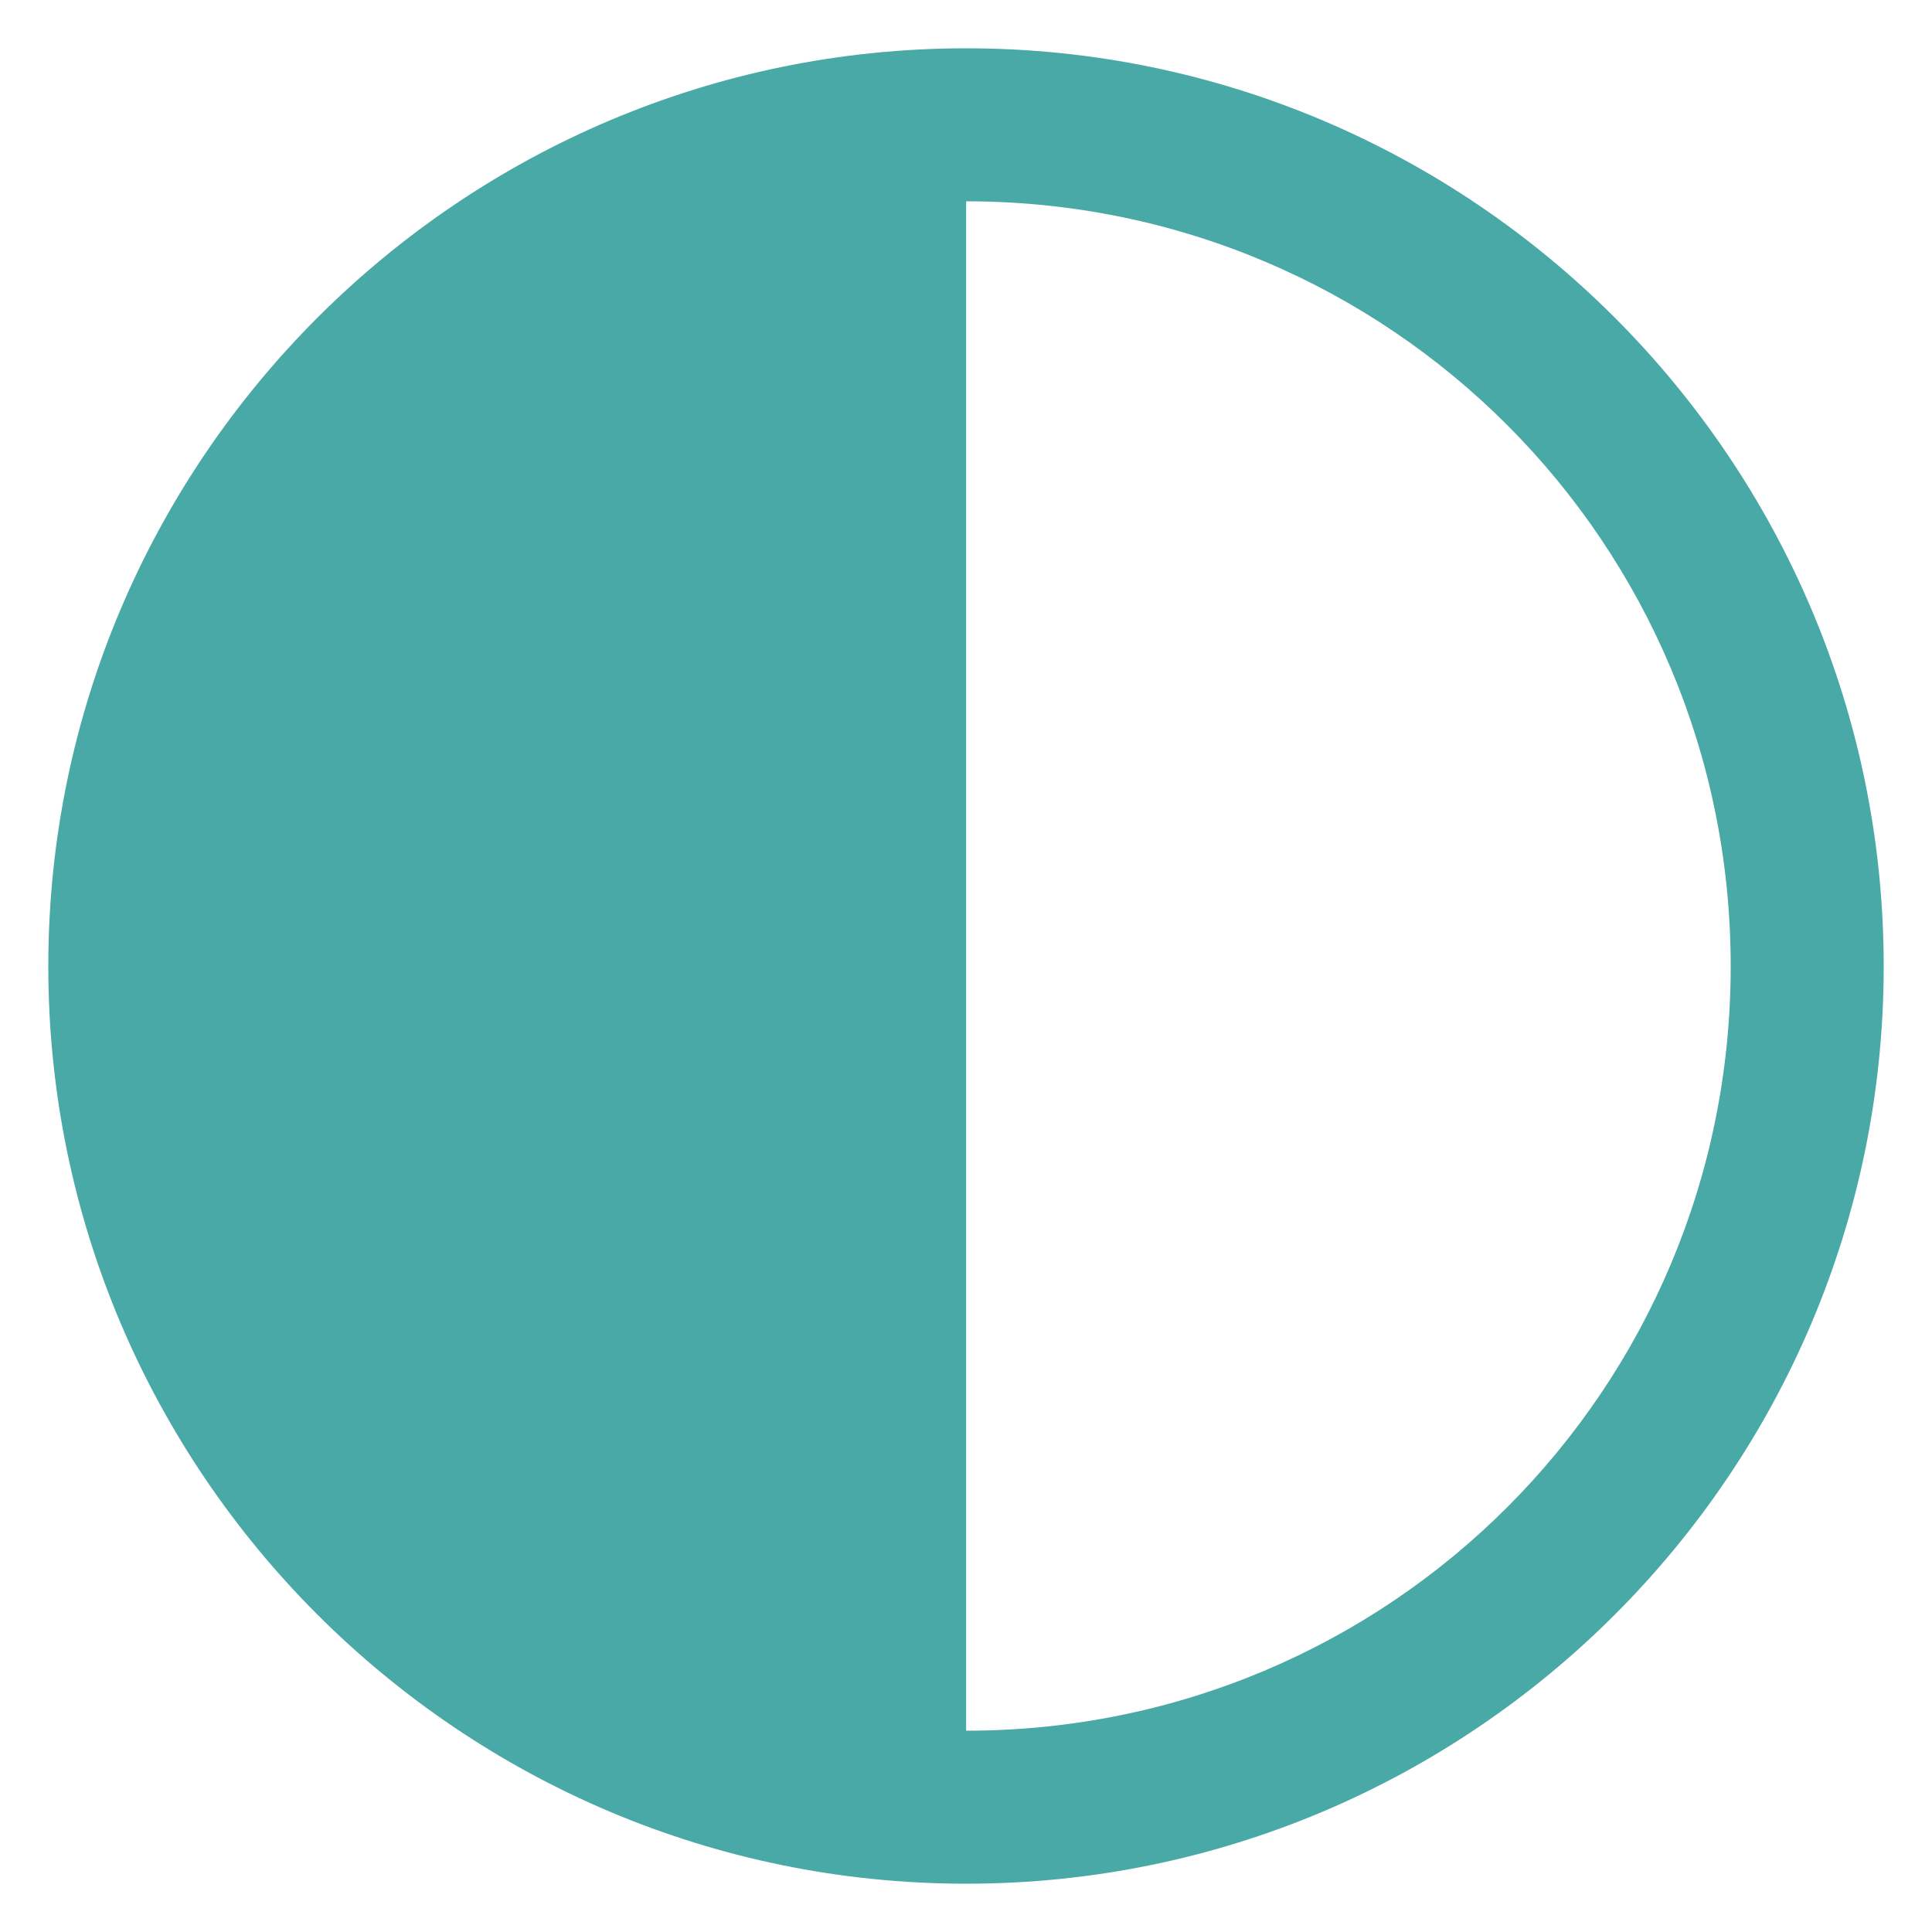
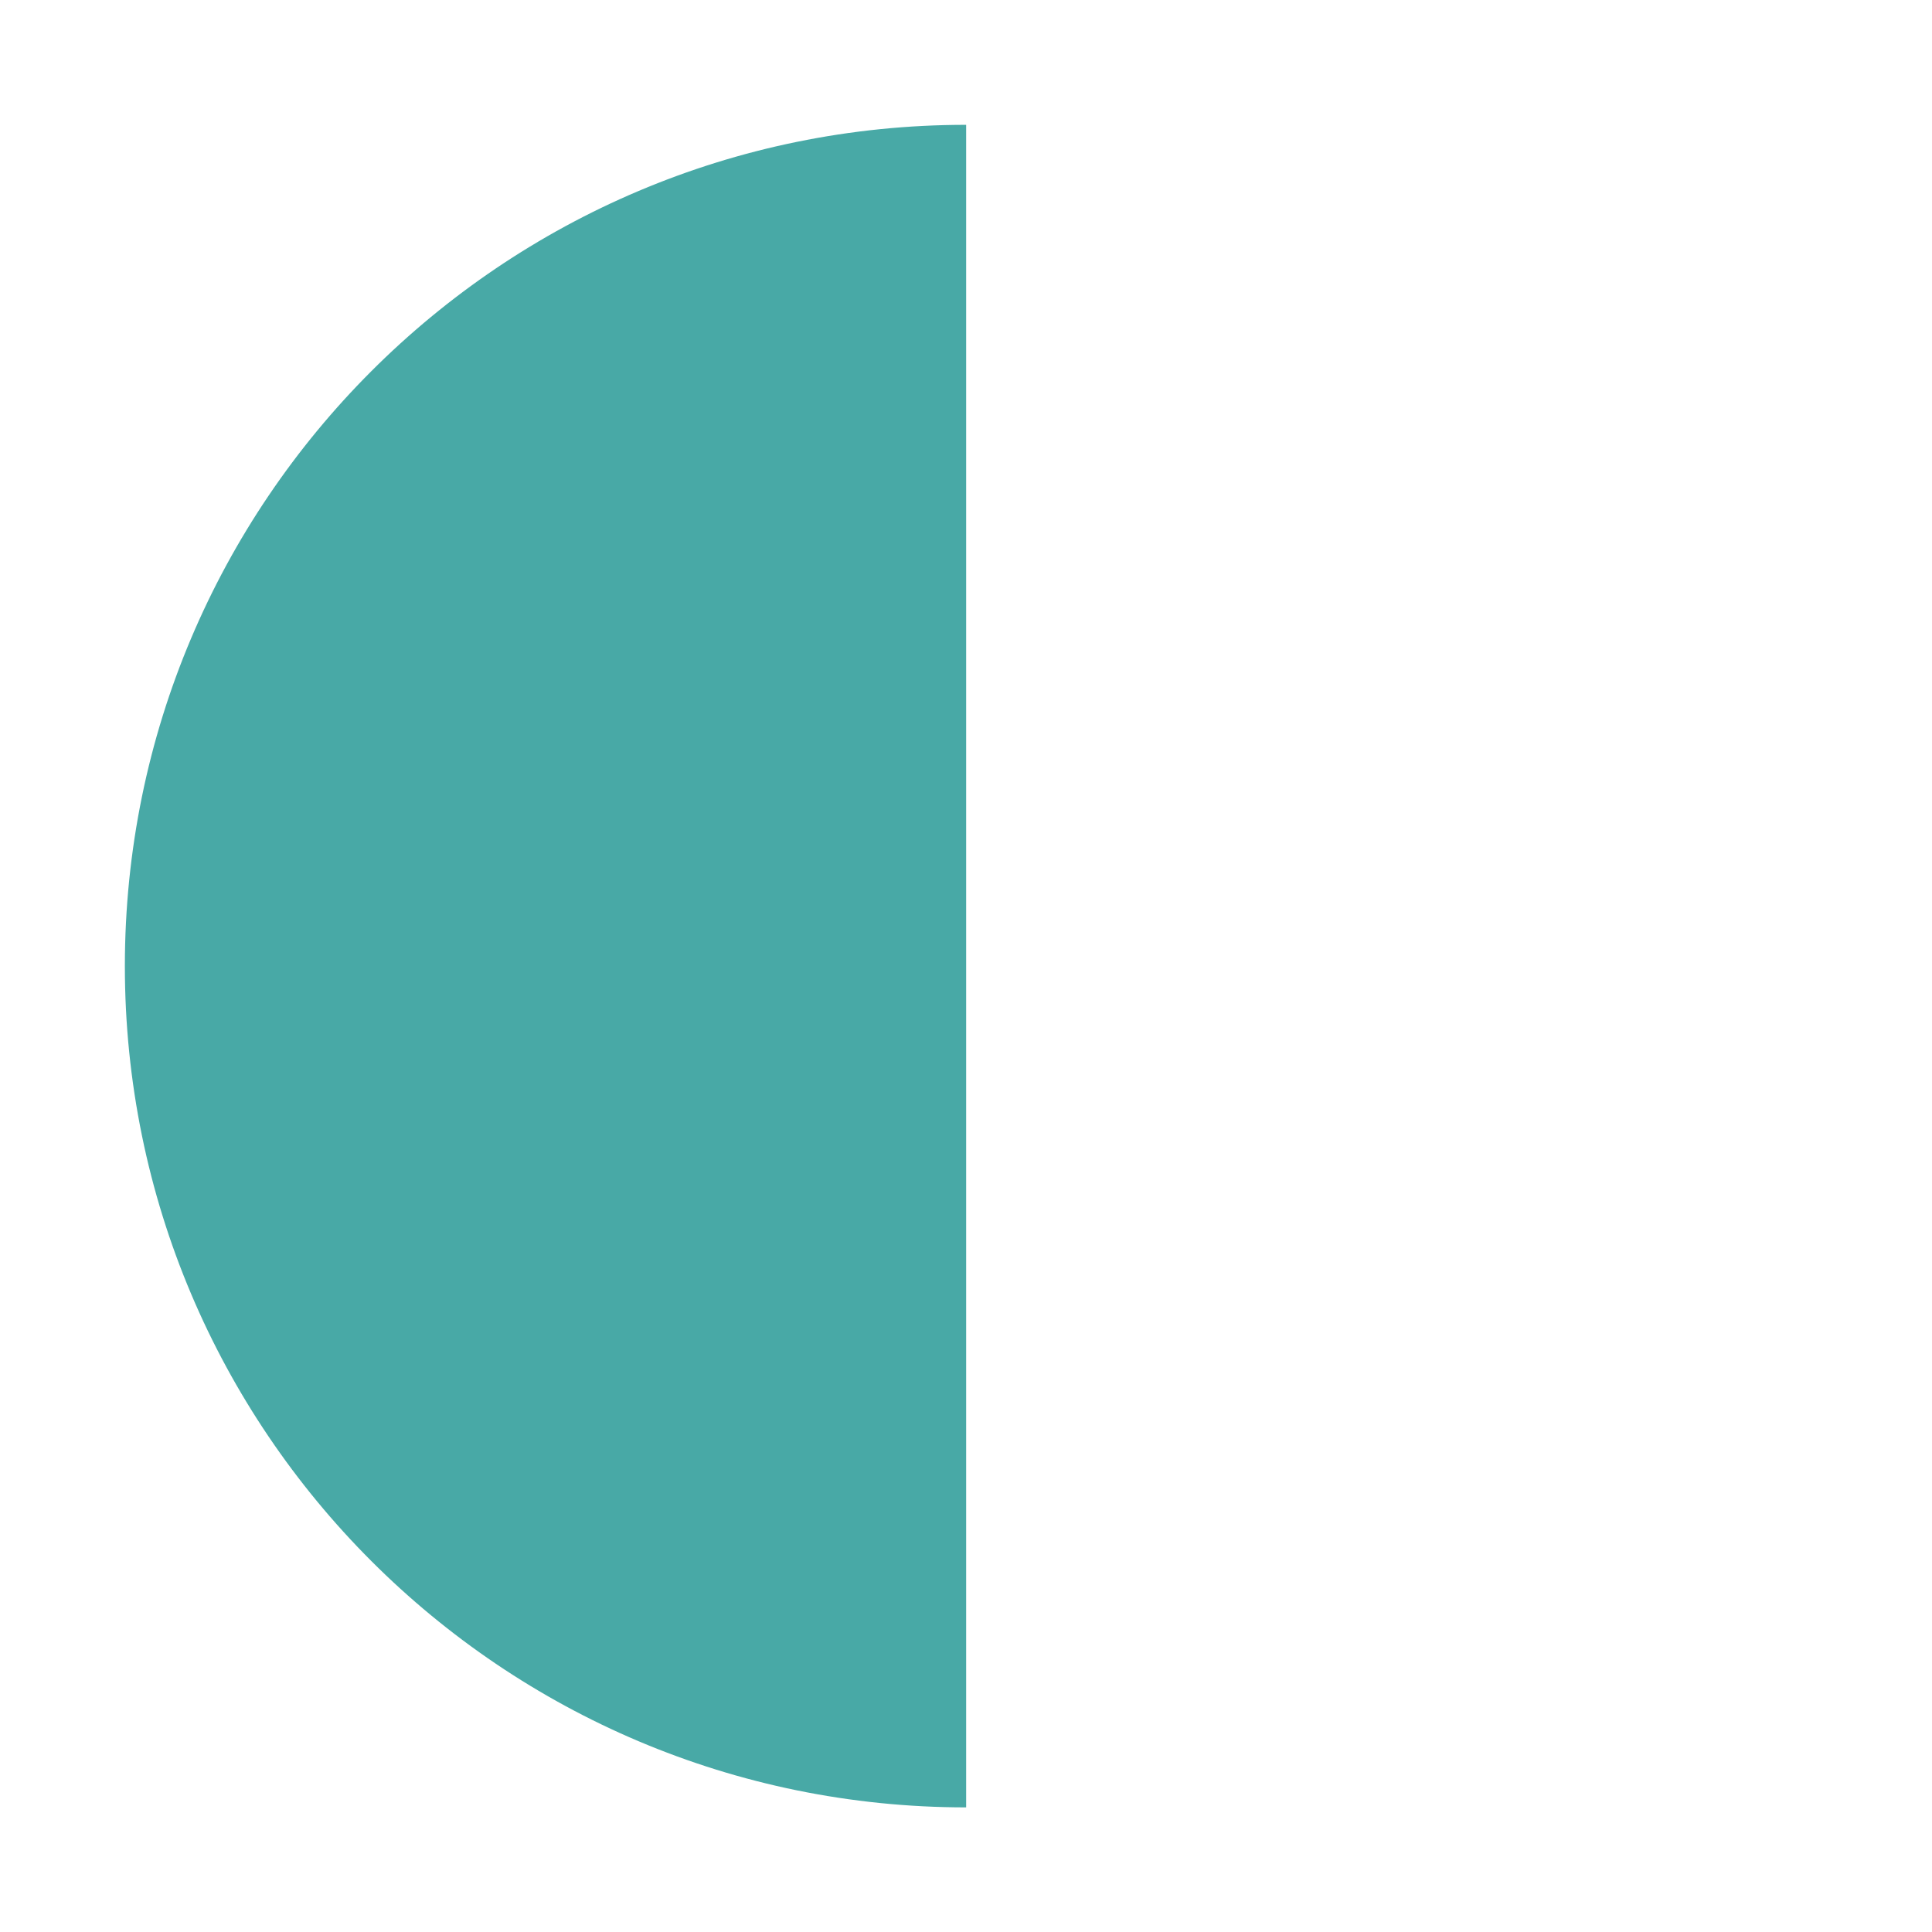
<svg xmlns="http://www.w3.org/2000/svg" version="1.1" width="512" height="512" x="0" y="0" viewBox="0 0 100 100" style="enable-background:new 0 0 512 512" xml:space="preserve" class="">
  <g>
-     <path d="M50.015 2.5C23.826 2.5 2.5 23.826 2.5 50.015S23.826 97.5 50.015 97.5 97.5 76.203 97.5 50.015 76.203 2.5 50.015 2.5zm0 7.92c21.91 0 39.566 17.685 39.566 39.595S71.924 89.58 50.015 89.58 10.419 71.924 10.419 50.015s17.686-39.596 39.596-39.596z" fill="#48a9a6" opacity="1" data-original="#000000" class="" />
    <path d="M50.008 6.461c-24.049 0-43.544 19.496-43.545 43.545 0 24.049 19.496 43.544 43.545 43.544z" fill="#48a9a6" opacity="1" data-original="#000000" class="" />
  </g>
</svg>